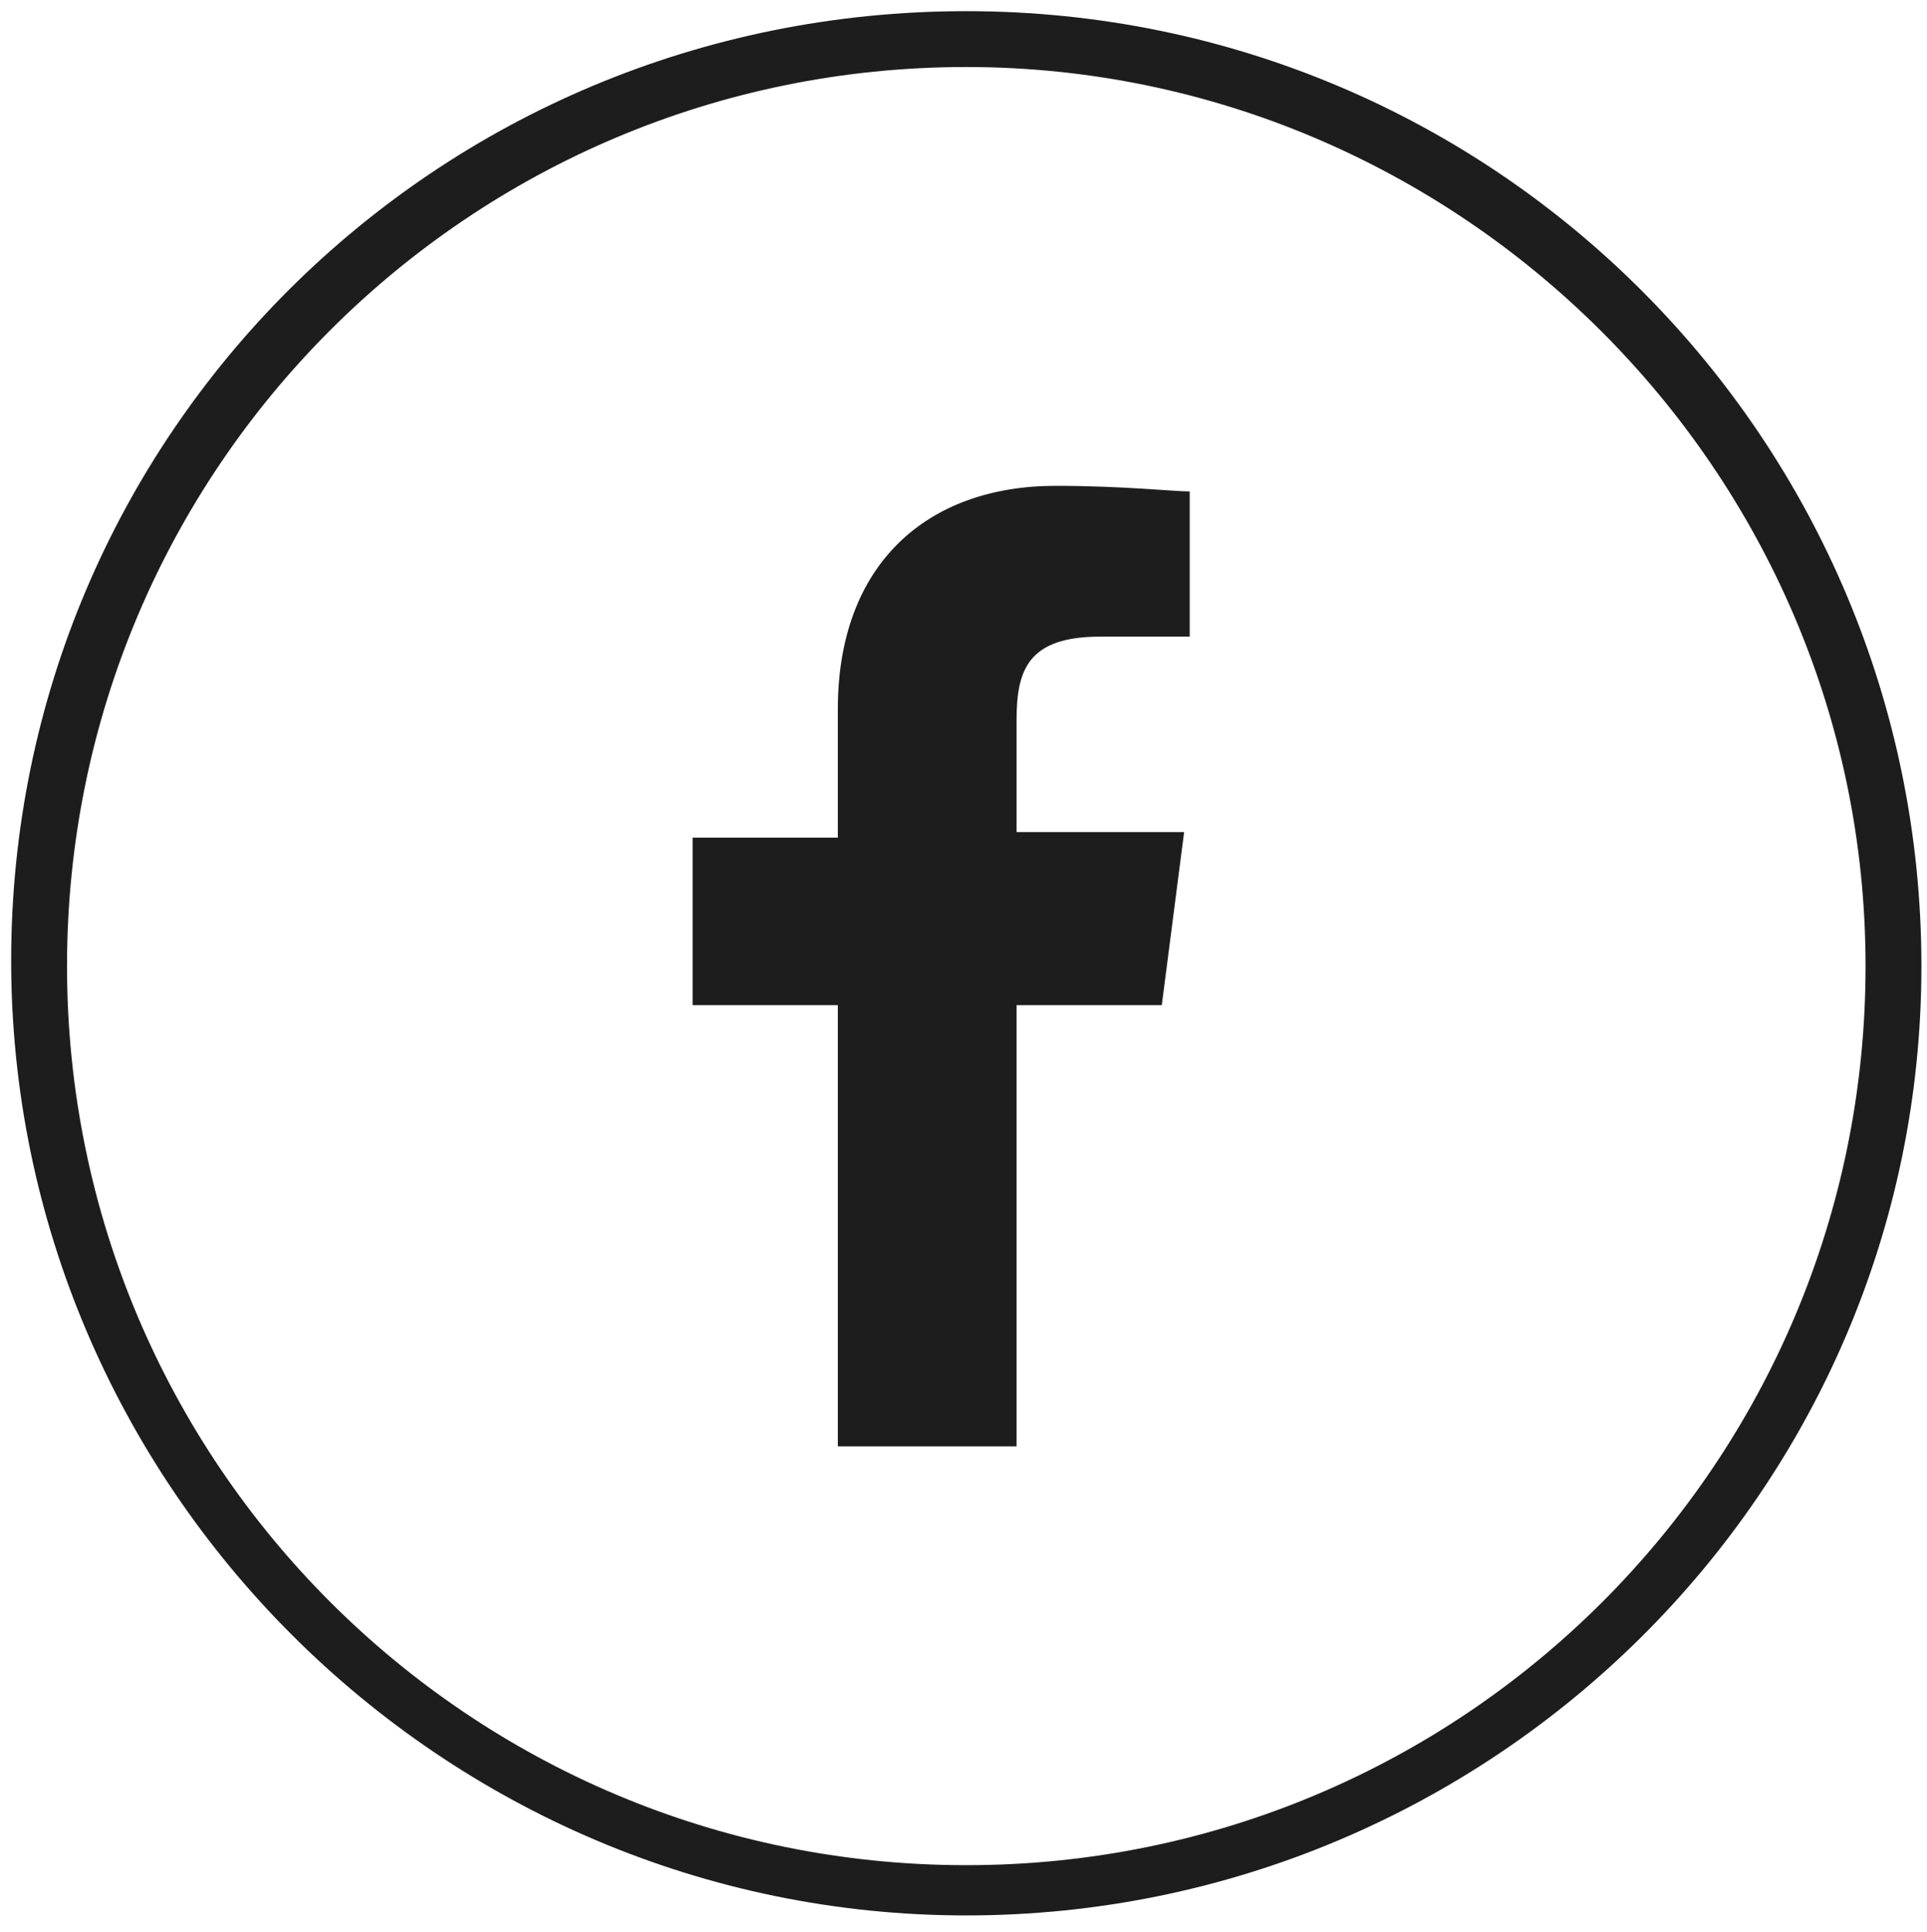
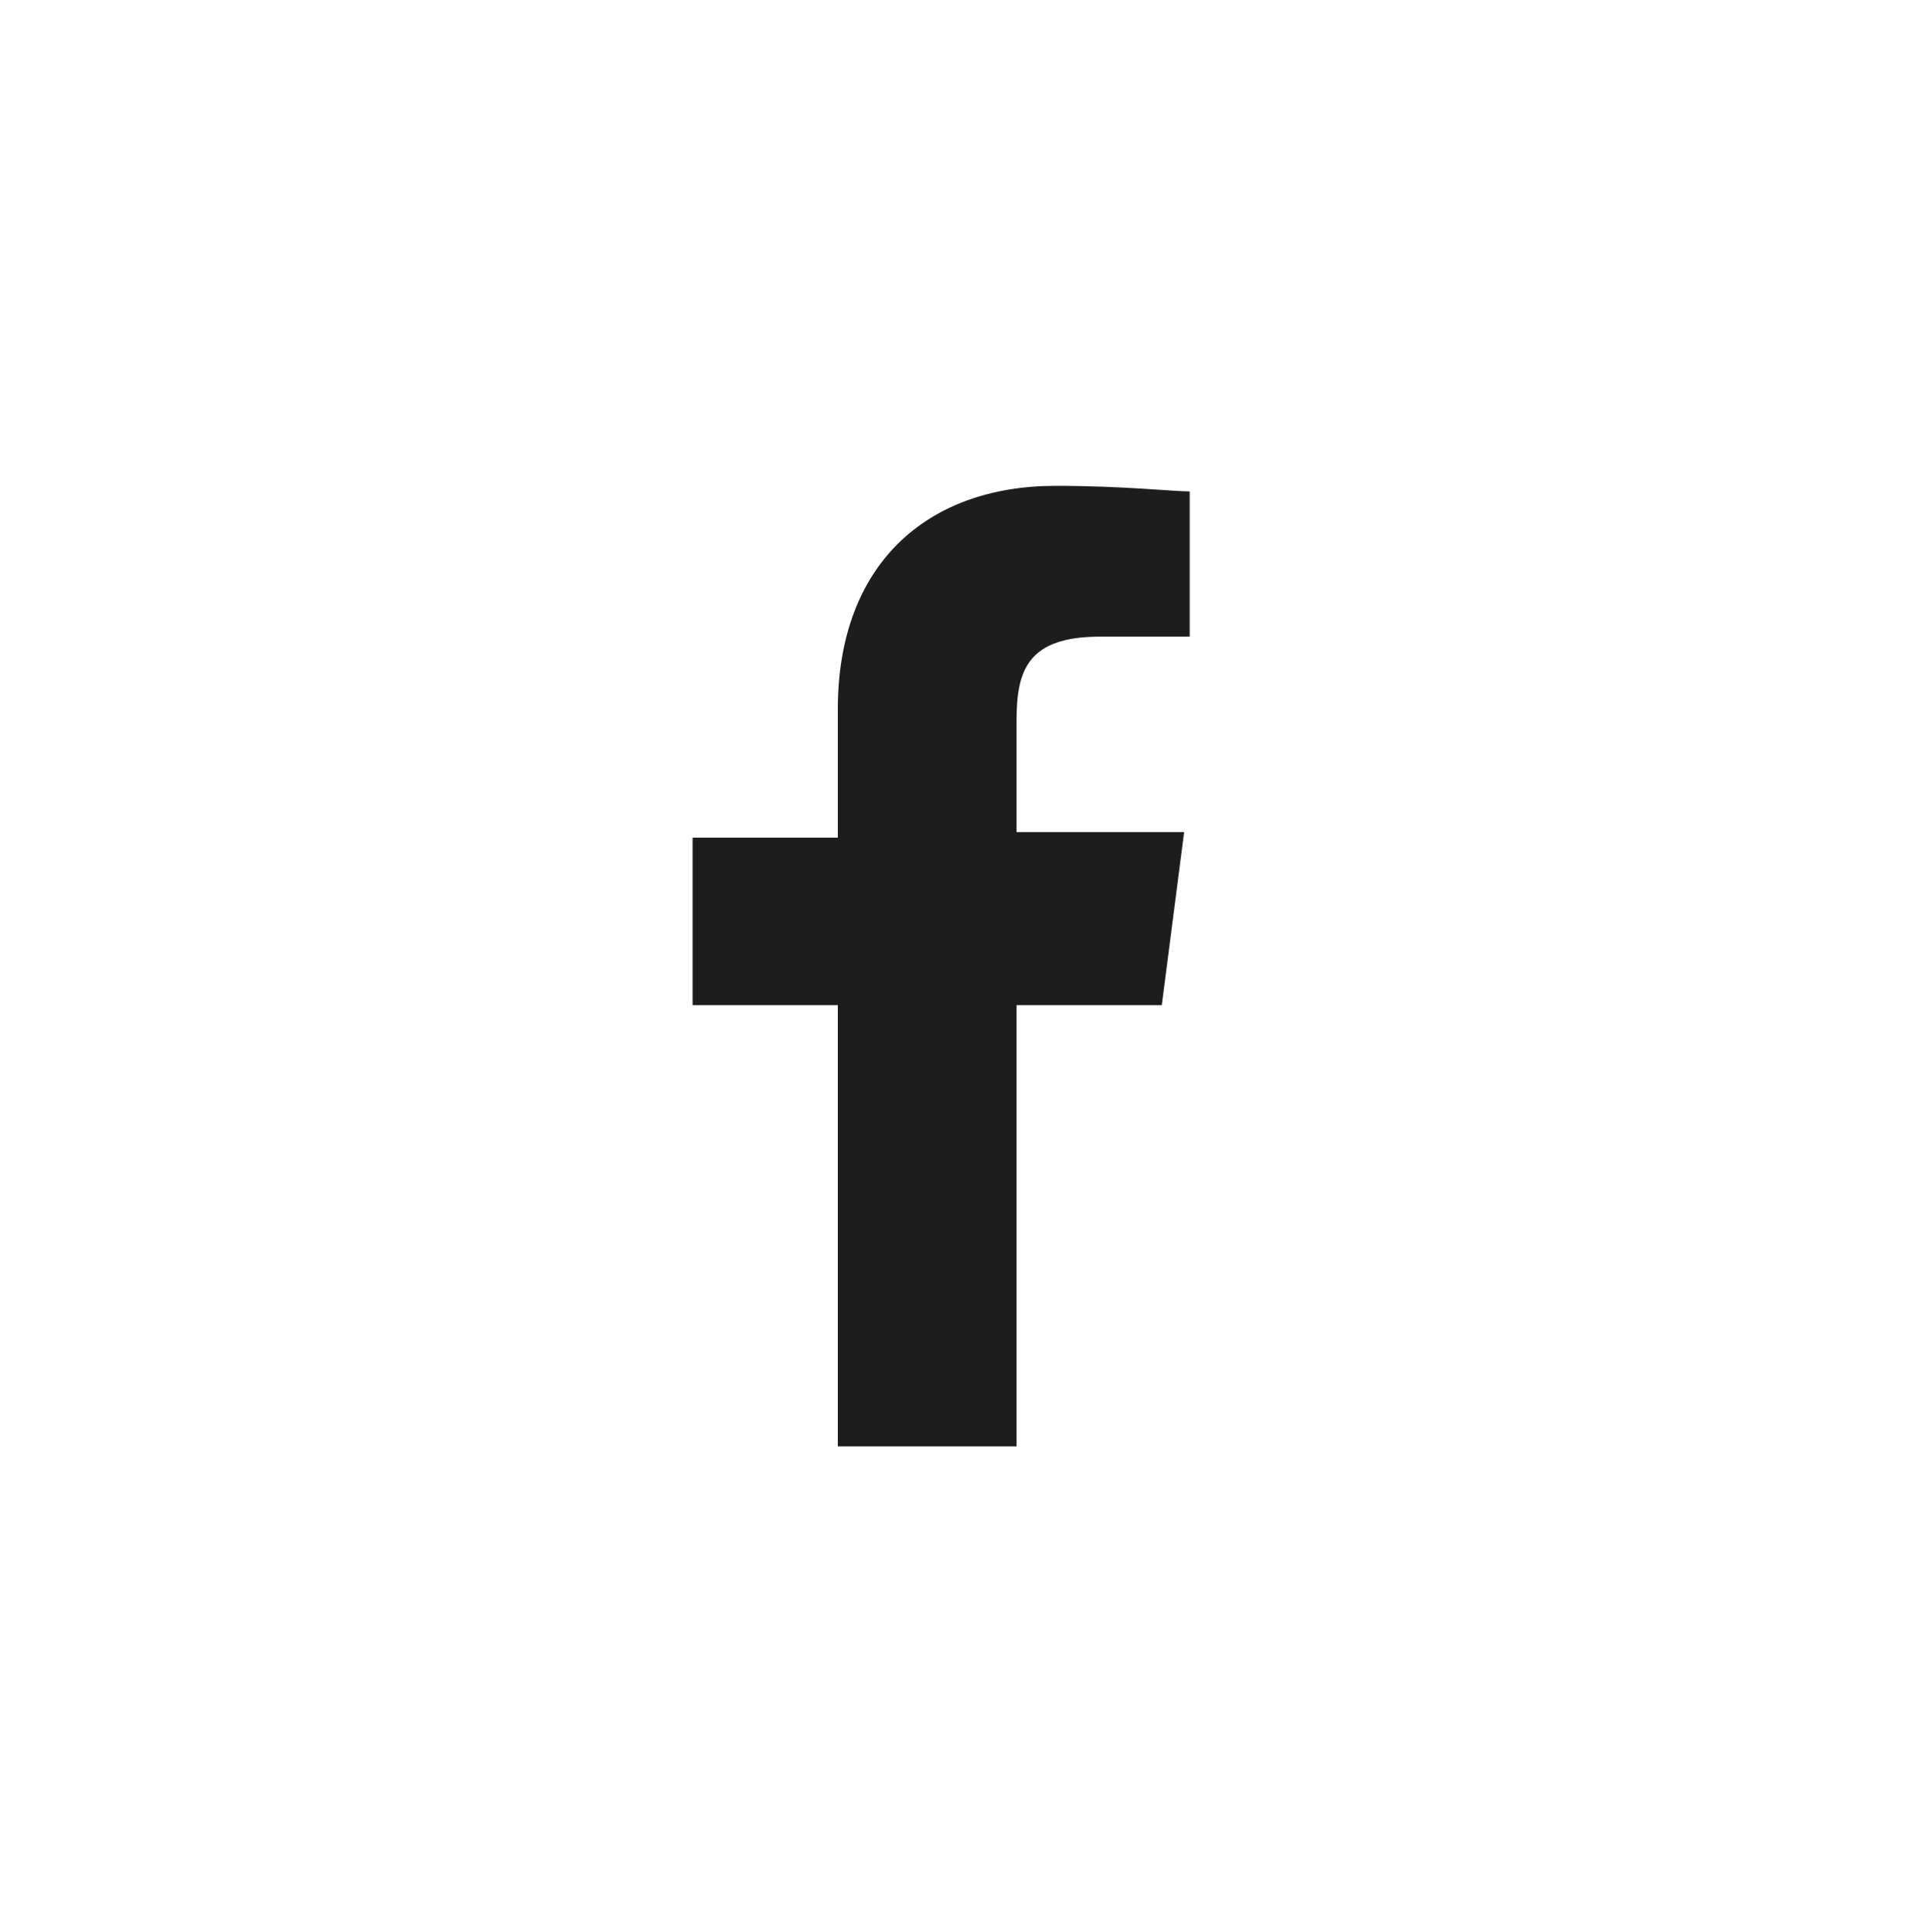
<svg xmlns="http://www.w3.org/2000/svg" viewBox="0 0 34.5 34.6">
-   <path d="M17.3 34.3C7.9 34.3.2 26.6.2 17.2S7.8.2 17.3.2s17.1 7.7 17.1 17.1-7.7 17-17.1 17zm0-33.1C8.4 1.2 1.2 8.4 1.2 17.3s7.2 16.1 16.1 16.1 16.1-7.2 16.1-16.1S26.1 1.2 17.3 1.2z" fill="#1E1D1D" />
  <path d="M18.2 25.9V18h2.6l.4-3.1h-3v-2c0-.9.2-1.5 1.5-1.5h1.6V8.8c-.3 0-1.2-.1-2.4-.1-2.3 0-3.9 1.4-3.9 4V15h-2.6v3H15v7.9h3.2z" fill="#1E1D1D" />
</svg>